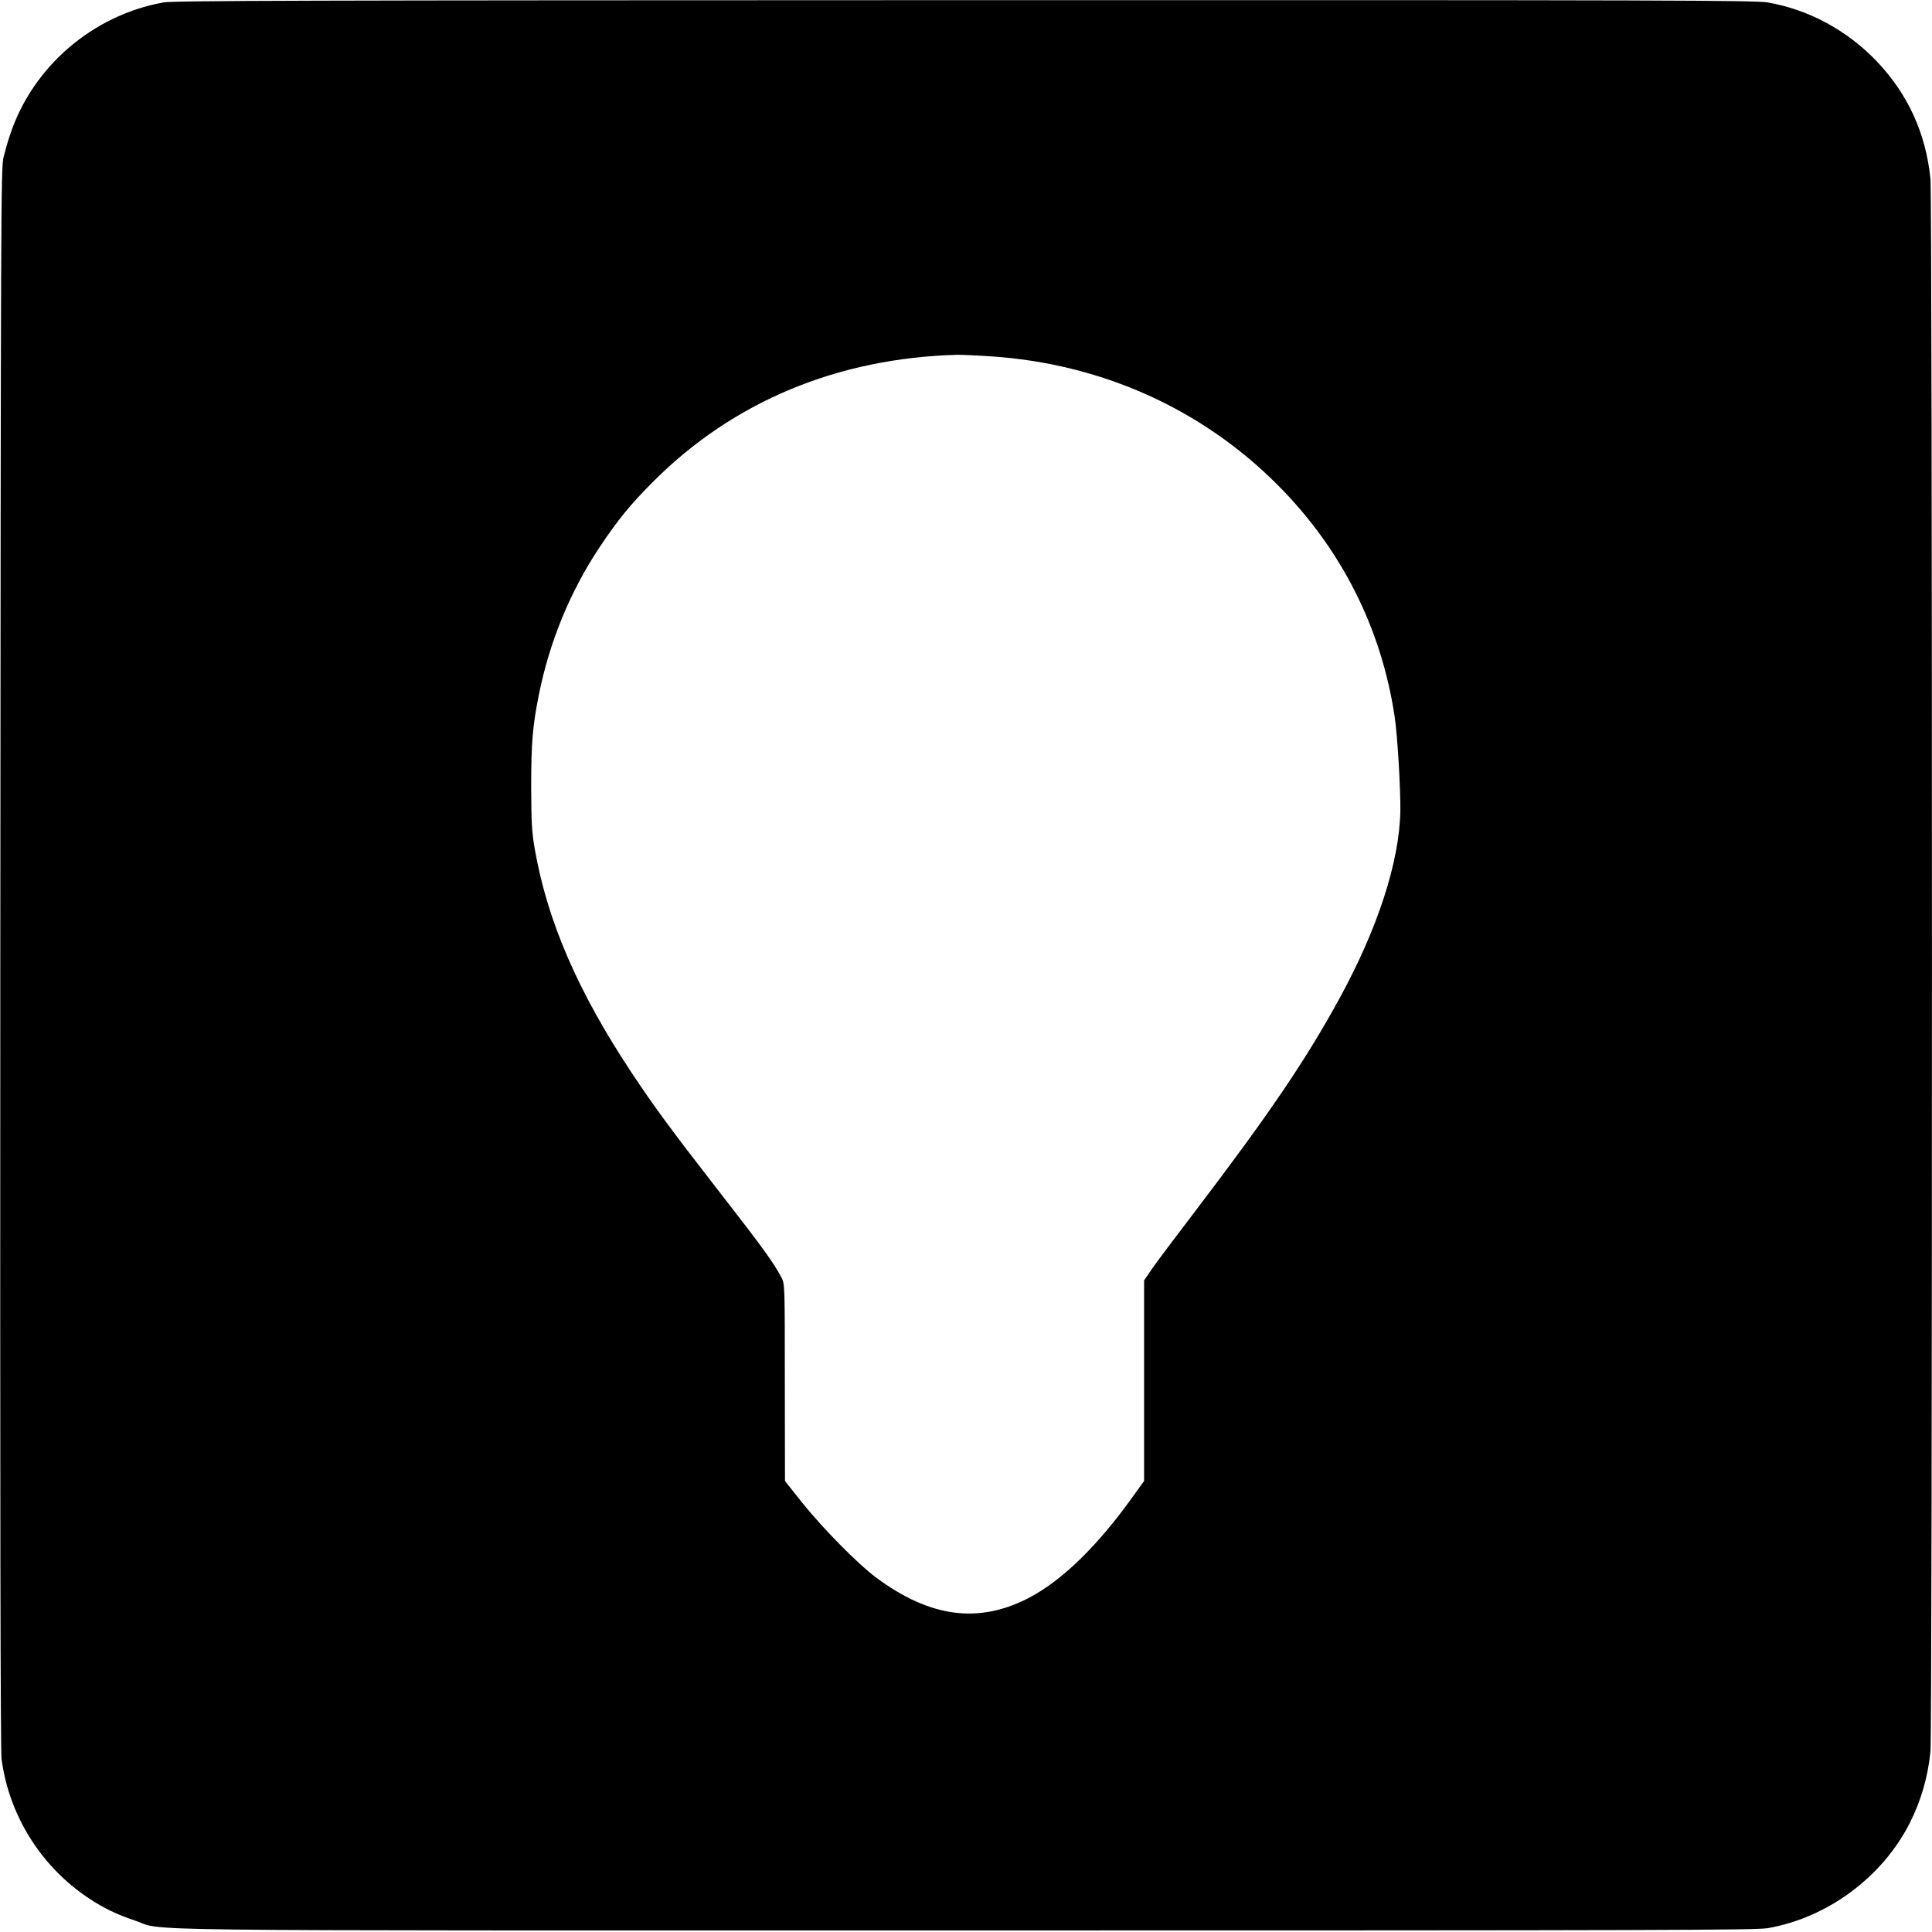
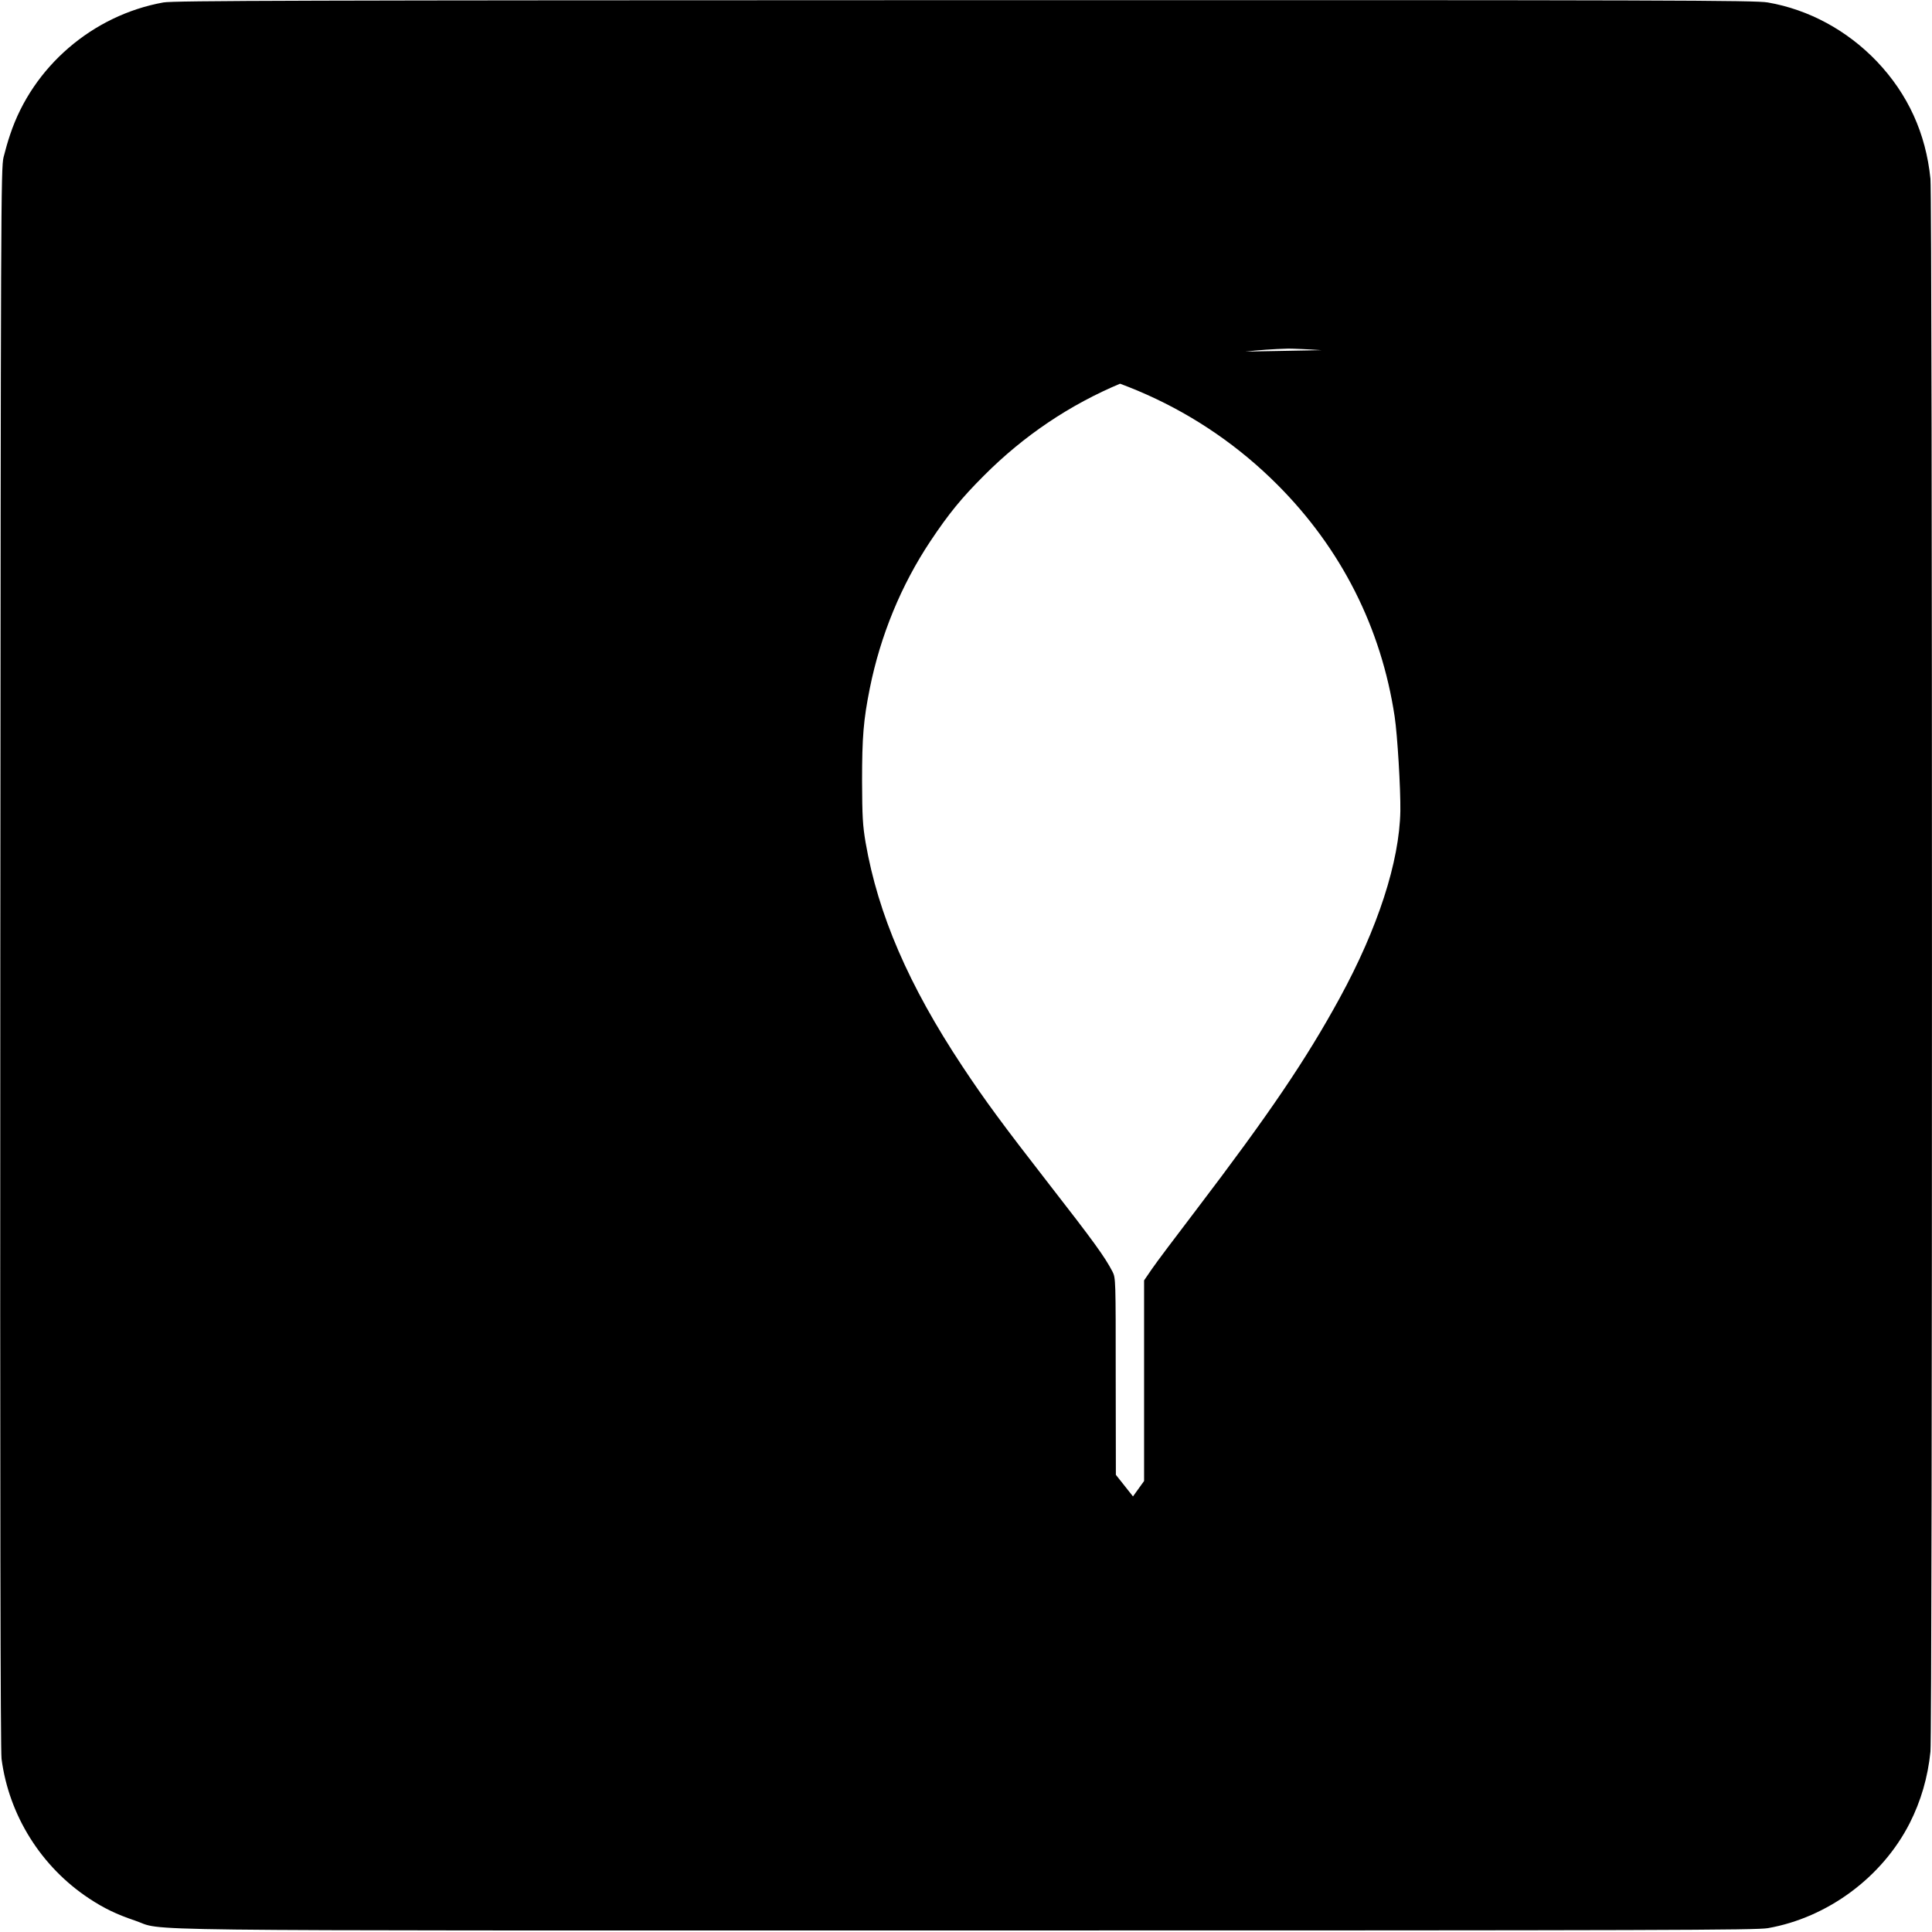
<svg xmlns="http://www.w3.org/2000/svg" version="1.0" width="1253pt" height="1253pt" viewBox="0 0 1253 1253" preserveAspectRatio="xMidYMid meet">
  <g transform="translate(0,1253) scale(0.1,-0.1)" fill="#000000" stroke="none">
-     <path d="M1059 12514 c-459 -83 -847 -417 -993 -856 -14 -40 -33 -107 -43 -148 -17 -72 -18 -299 -21 -5190 -2 -3556 1 -5140 8 -5197 48 -367 257 -701 570 -907 94 -62 177 -102 293 -141 212 -71 -269 -65 5392 -65 4570 0 5122 2 5201 15 386 68 740 329 919 680 73 144 118 298 135 465 13 130 13 10070 0 10200 -30 296 -146 549 -347 761 -193 202 -442 337 -708 383 -81 14 -613 16 -5210 15 -4293 -1 -5132 -3 -5196 -15z m5366 -2295 c716 -47 1367 -339 1860 -833 414 -415 673 -927 760 -1503 18 -119 39 -468 37 -613 -6 -329 -146 -760 -394 -1214 -218 -399 -456 -750 -934 -1378 -129 -169 -257 -339 -284 -379 l-50 -73 0 -650 0 -651 -72 -100 c-230 -322 -462 -548 -679 -660 -324 -167 -638 -125 -986 133 -120 89 -345 318 -481 487 l-111 140 -1 638 c0 631 0 638 -21 680 -50 96 -120 193 -415 572 -297 382 -414 541 -559 760 -348 525 -546 984 -627 1450 -19 113 -22 166 -23 400 0 286 9 395 50 600 69 344 204 671 393 955 120 180 203 281 347 425 519 521 1197 803 1975 824 31 0 127 -4 215 -10z" />
+     <path d="M1059 12514 c-459 -83 -847 -417 -993 -856 -14 -40 -33 -107 -43 -148 -17 -72 -18 -299 -21 -5190 -2 -3556 1 -5140 8 -5197 48 -367 257 -701 570 -907 94 -62 177 -102 293 -141 212 -71 -269 -65 5392 -65 4570 0 5122 2 5201 15 386 68 740 329 919 680 73 144 118 298 135 465 13 130 13 10070 0 10200 -30 296 -146 549 -347 761 -193 202 -442 337 -708 383 -81 14 -613 16 -5210 15 -4293 -1 -5132 -3 -5196 -15z m5366 -2295 c716 -47 1367 -339 1860 -833 414 -415 673 -927 760 -1503 18 -119 39 -468 37 -613 -6 -329 -146 -760 -394 -1214 -218 -399 -456 -750 -934 -1378 -129 -169 -257 -339 -284 -379 l-50 -73 0 -650 0 -651 -72 -100 l-111 140 -1 638 c0 631 0 638 -21 680 -50 96 -120 193 -415 572 -297 382 -414 541 -559 760 -348 525 -546 984 -627 1450 -19 113 -22 166 -23 400 0 286 9 395 50 600 69 344 204 671 393 955 120 180 203 281 347 425 519 521 1197 803 1975 824 31 0 127 -4 215 -10z" />
  </g>
</svg>